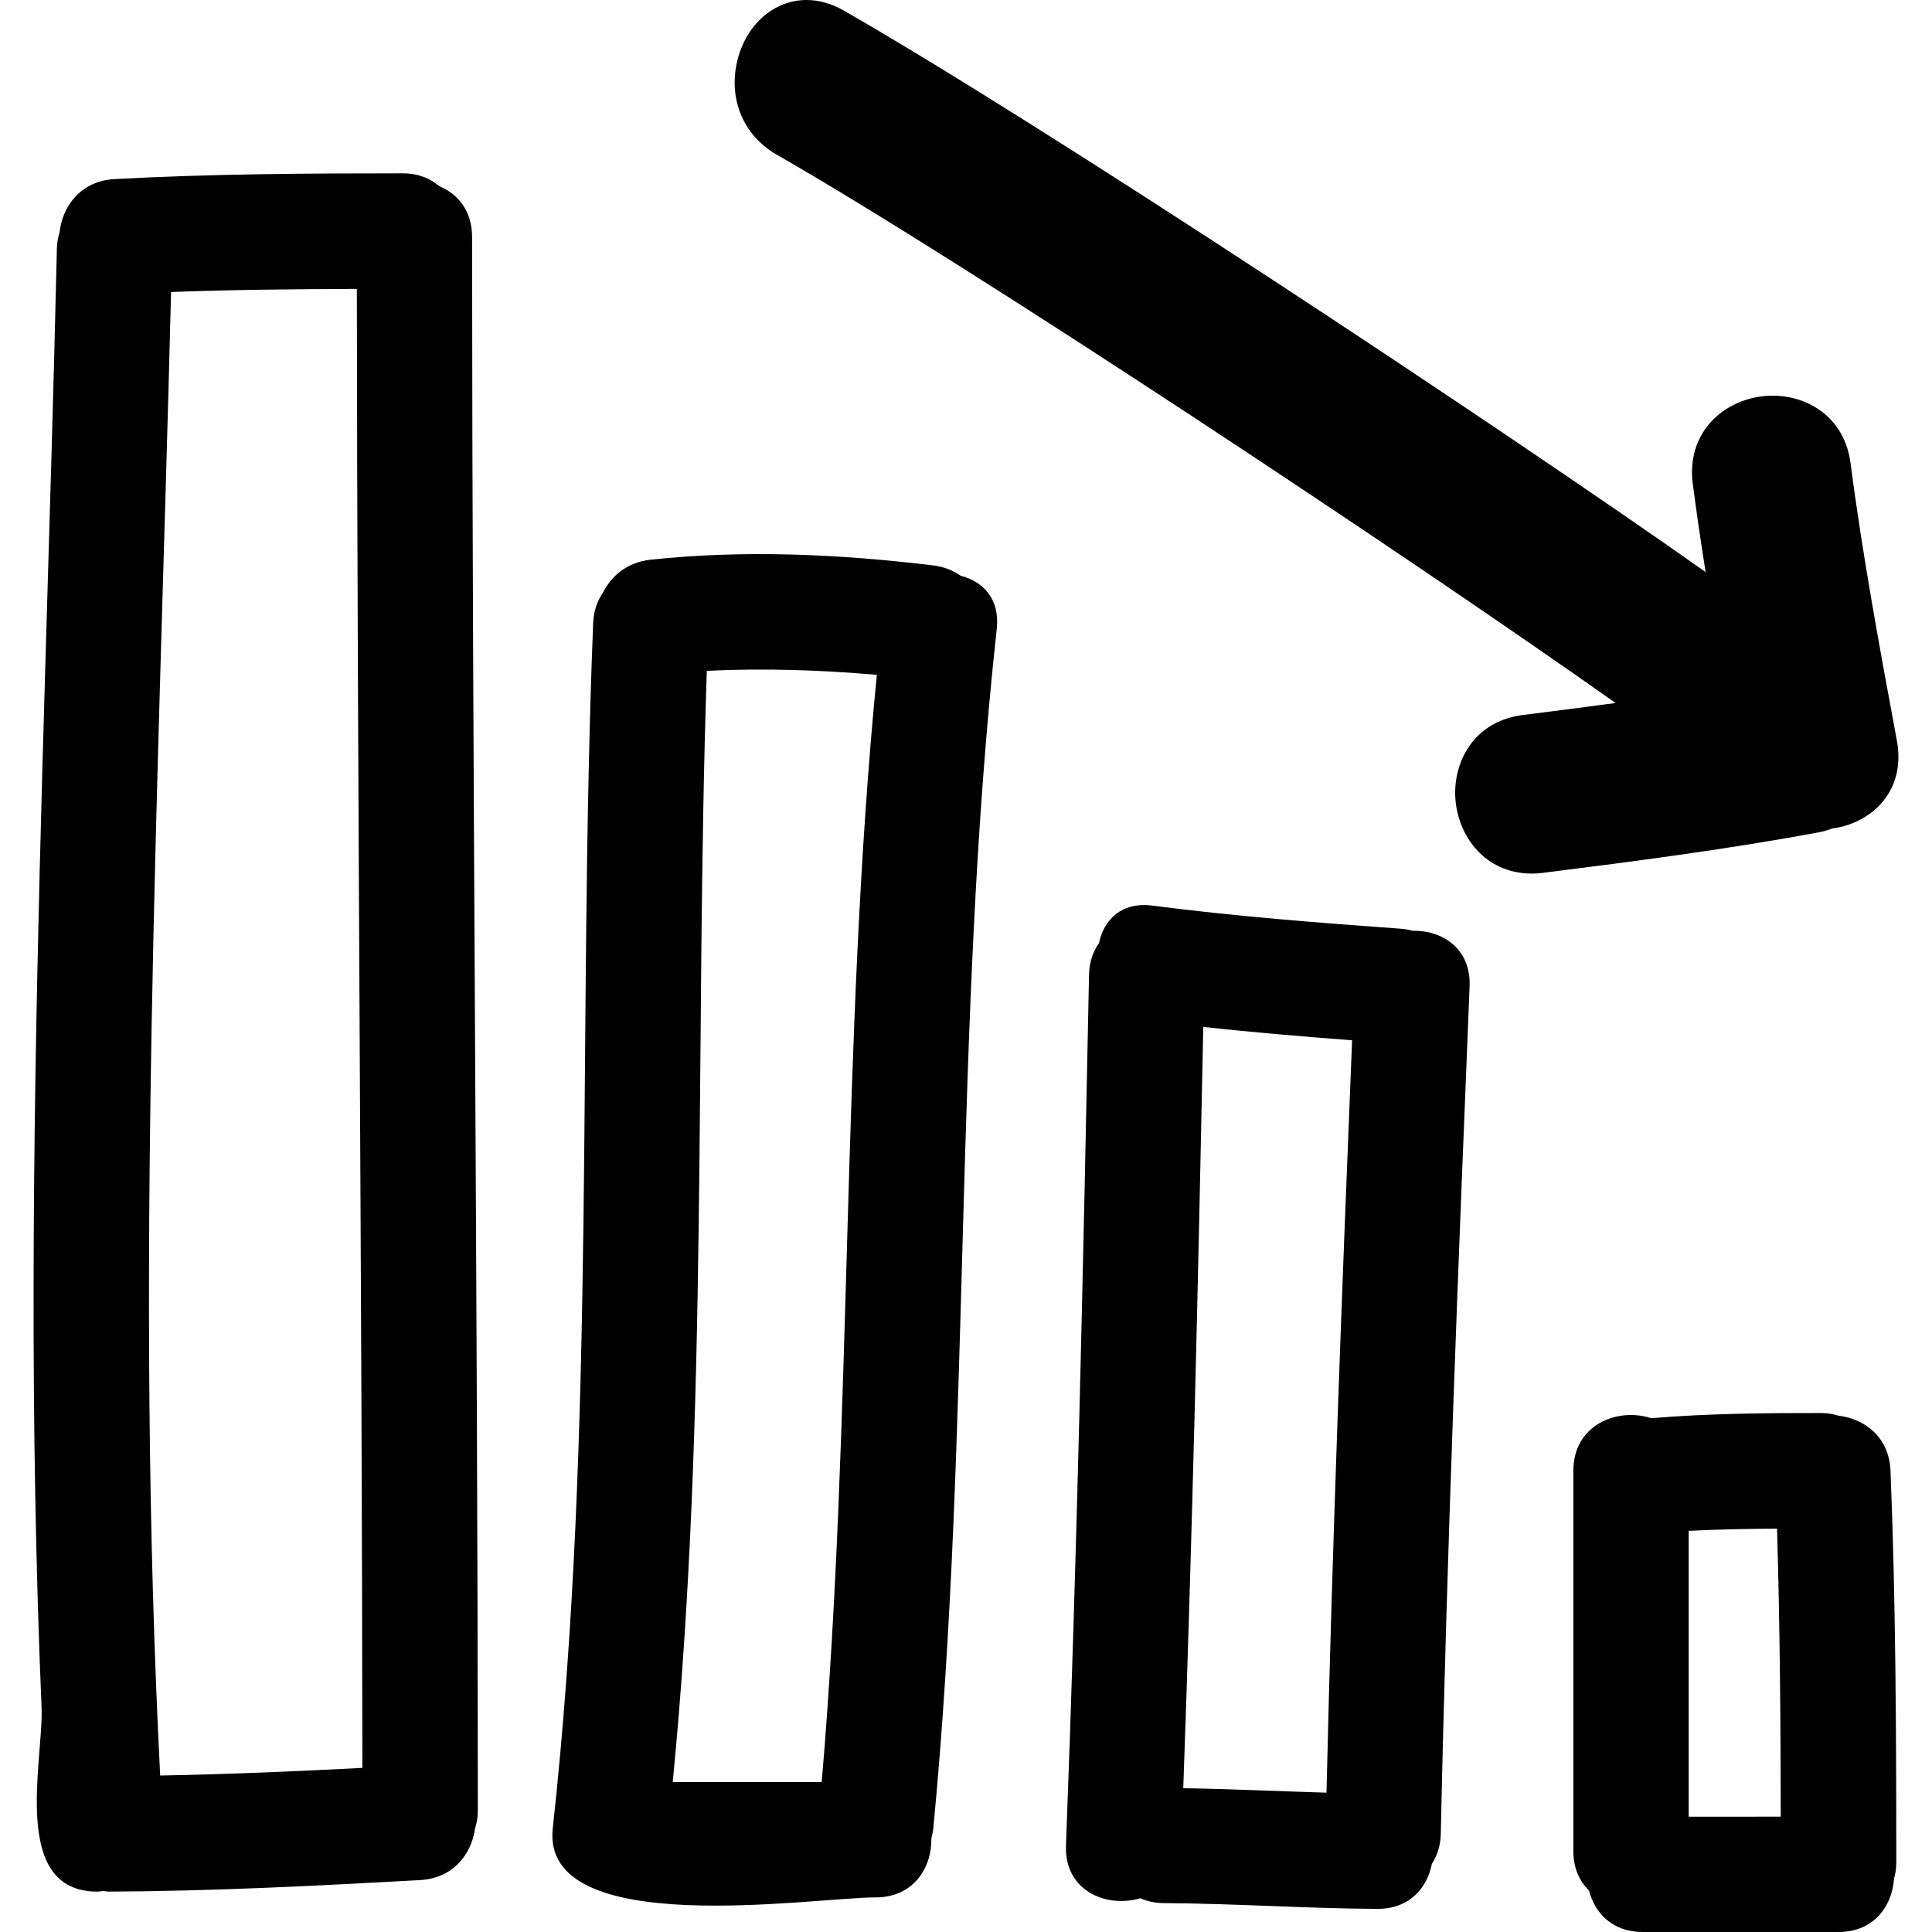
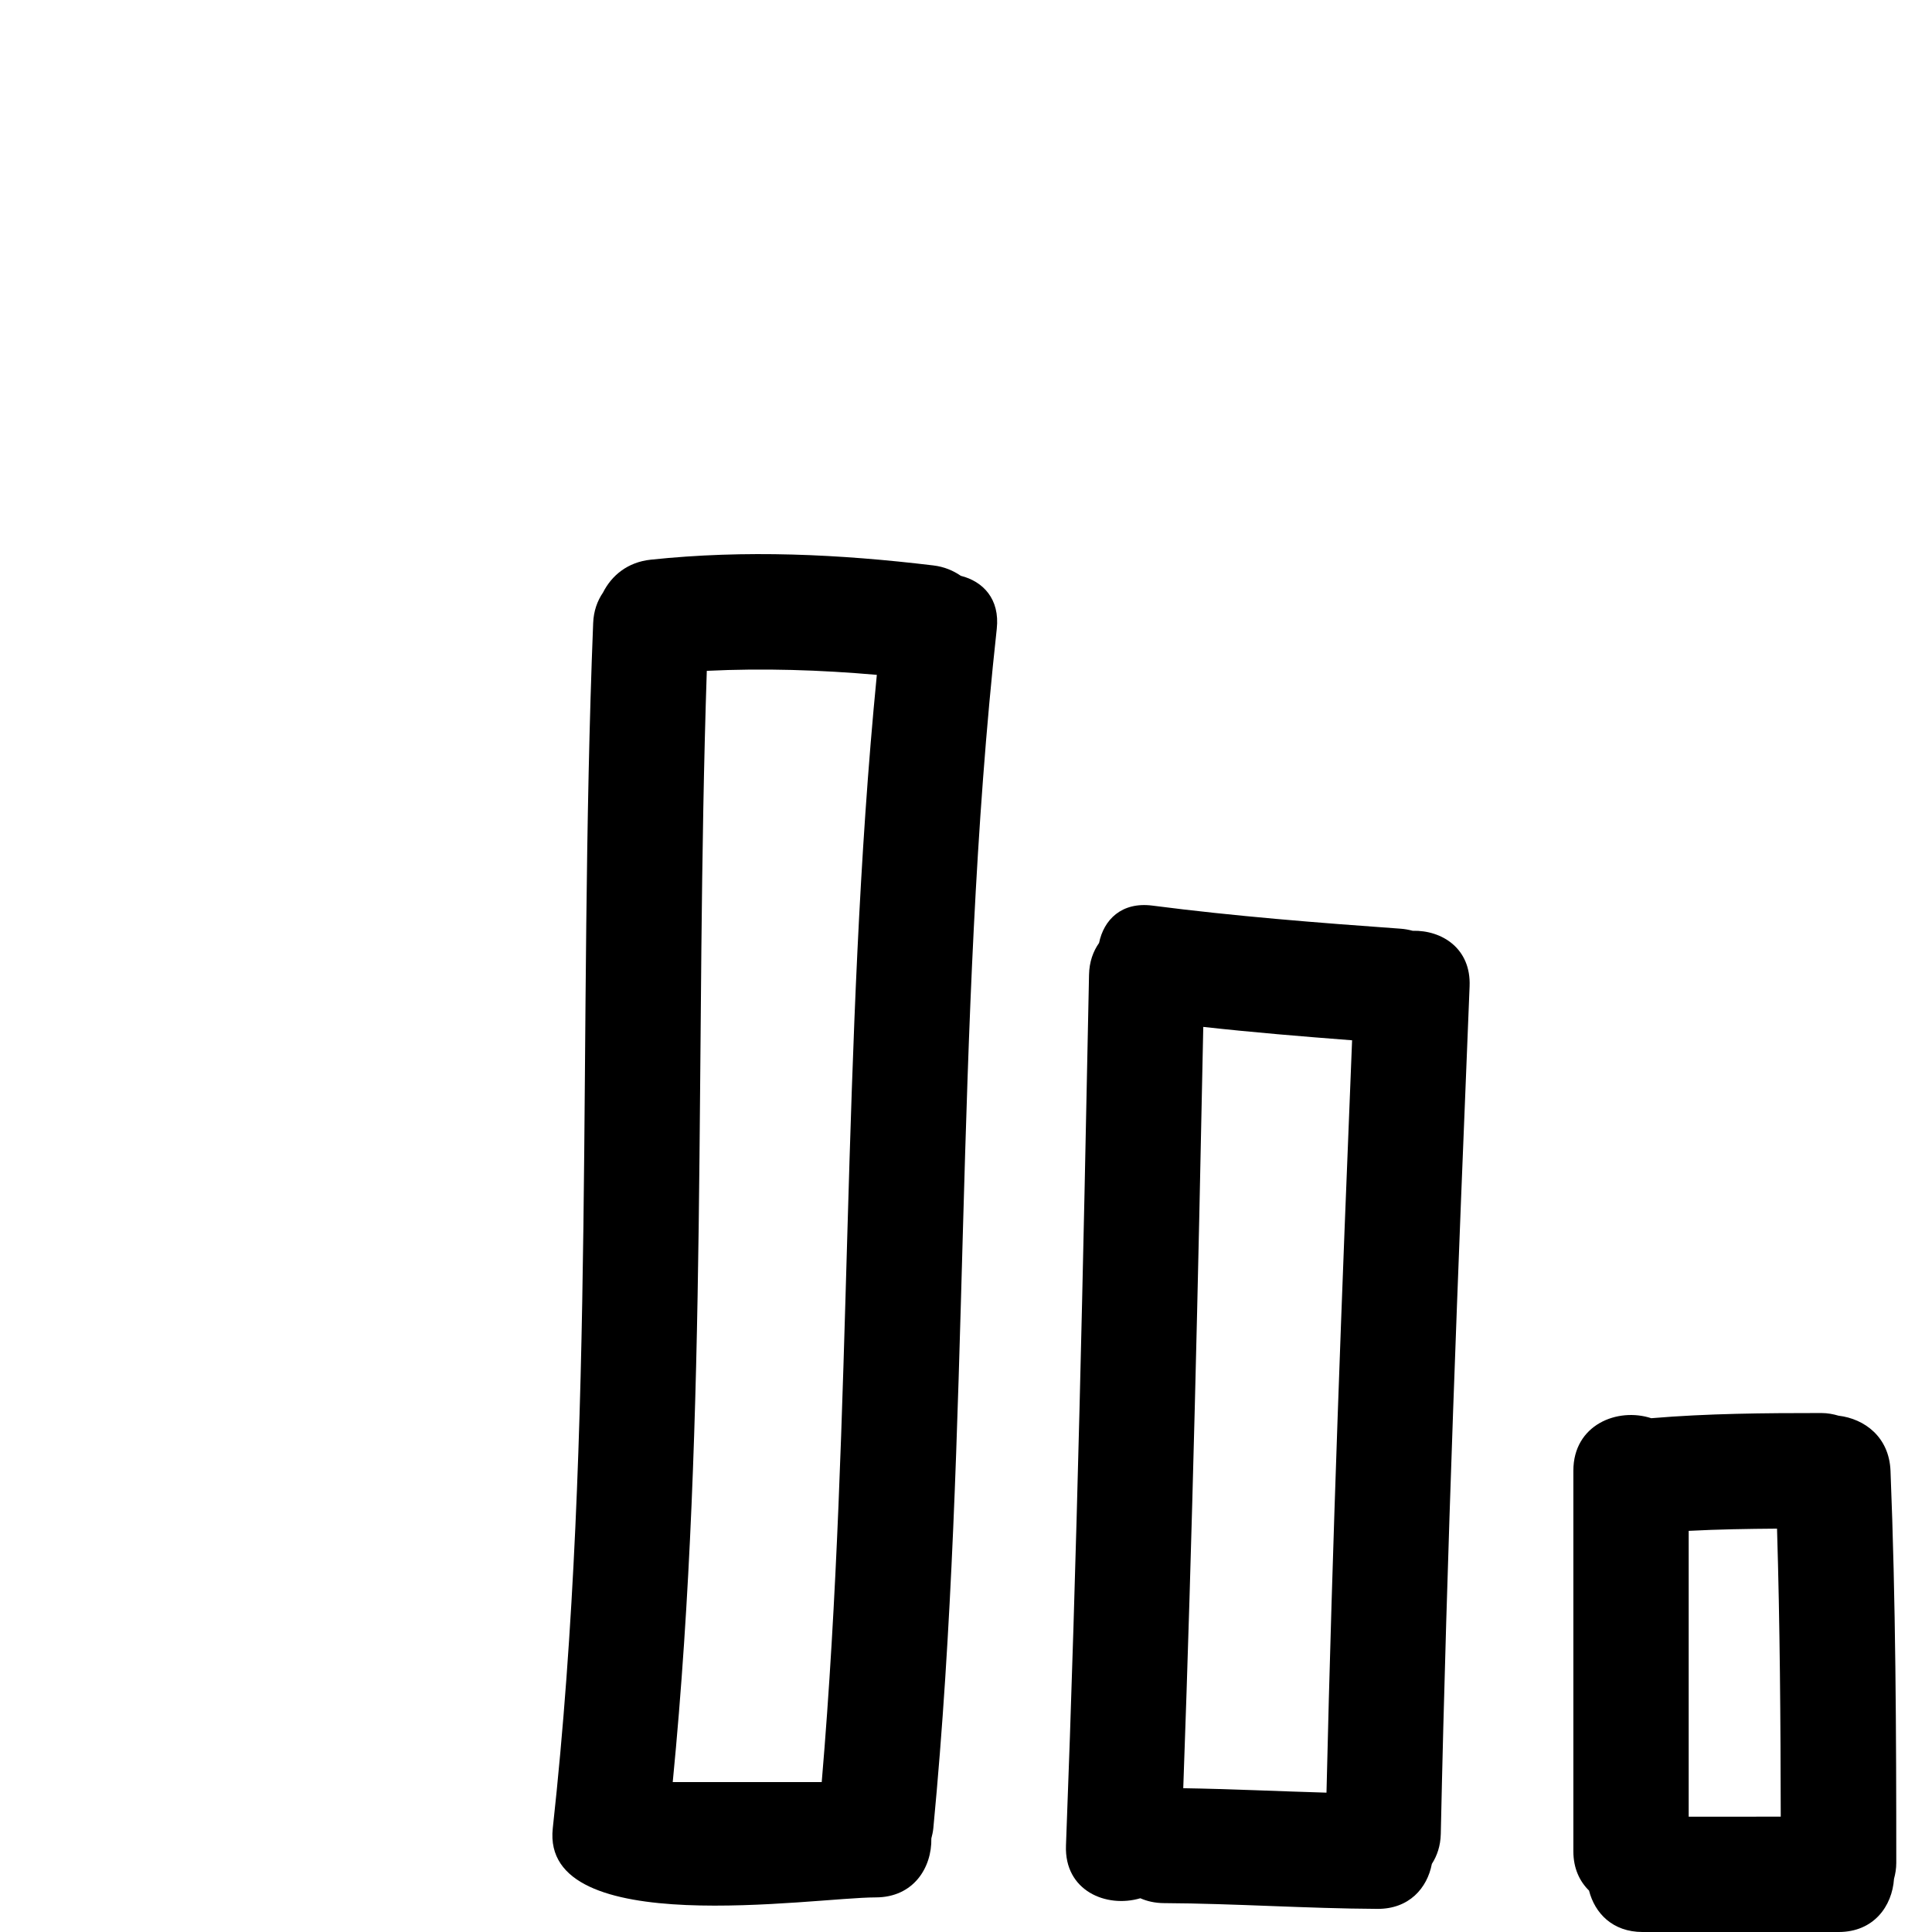
<svg xmlns="http://www.w3.org/2000/svg" fill="#000000" version="1.1" id="Capa_1" width="800px" height="800px" viewBox="0 0 458.765 458.765" xml:space="preserve">
  <g>
    <g>
-       <path d="M104.258,44.173c-2.138-1.831-4.972-3.016-8.592-3.016c-22.835,0-45.656,0.129-68.461,1.368    c-8.003,0.437-12.339,6.363-13.056,12.594c-0.35,1.181-0.604,2.432-0.64,3.836c-1.498,65.666-4.078,131.296-5.098,196.975    c-0.508,32.85-0.635,65.709-0.051,98.574c0.299,16.971,0.787,33.936,1.508,50.901c0.523,12.472-7.597,43.772,13.228,43.772    c0.493,0,0.96-0.102,1.442-0.152c0.442,0.03,0.833,0.152,1.3,0.152c24.679-0.112,49.302-1.376,73.936-2.742    c7.825-0.437,12.157-6.124,13.02-12.197c0.396-1.29,0.67-2.671,0.67-4.235c-0.035-124.604-1.325-249.194-1.366-373.792    C112.088,49.993,108.66,46.009,104.258,44.173z M38.036,421.609c-6.017-117.418-0.345-234.856,2.585-352.274    c14.701-0.541,29.406-0.681,44.117-0.734c0.107,117.065,1.214,234.128,1.315,351.195C70.058,420.629,54.052,421.31,38.036,421.609    z" />
      <path d="M228.16,136.734c-1.818-1.246-3.961-2.163-6.53-2.47c-22.389-2.691-44.62-3.743-67.09-1.366    c-5.551,0.586-9.323,3.791-11.354,7.81c-1.331,1.95-2.224,4.337-2.336,7.254c-3.798,95.405,0.822,191.079-9.592,286.189    c-2.879,26.7,61.839,16.397,76.677,16.397c8.973,0,13.36-7.059,13.218-14.011c0.203-0.776,0.391-1.559,0.472-2.422    c9.059-94.725,4.692-190.155,15.062-284.786C237.468,142.196,233.386,138.047,228.16,136.734z M195.123,423.163h-35.378    c8.567-87.702,5.174-175.886,8.089-263.869c13.487-0.655,26.918-0.219,40.375,0.954    C199.643,247.653,202.567,335.685,195.123,423.163z" />
      <path d="M335.448,221.019c-0.92-0.244-1.879-0.424-2.92-0.498c-19.673-1.409-39.309-2.948-58.869-5.477    c-7.373-0.95-11.558,3.387-12.68,8.866c-1.412,2-2.321,4.499-2.382,7.563c-1.381,68.929-2.839,137.847-5.474,206.745    c-0.417,10.775,9.612,14.919,17.655,12.532c1.625,0.716,3.483,1.143,5.622,1.157c16.899,0.092,33.764,1.28,50.662,1.366    c7.552,0.046,11.848-4.951,12.939-10.674c1.238-1.93,2.057-4.271,2.122-7.124c1.438-67.121,4.108-134.201,6.841-201.271    C349.331,225.226,342.42,220.854,335.448,221.019z M314.983,425.677c-11.334-0.325-22.663-0.873-34.012-1.057    c2.173-60.24,3.539-120.51,4.753-180.775c11.755,1.3,23.541,2.274,35.337,3.179C318.645,306.562,316.37,366.102,314.983,425.677z" />
      <path d="M436.561,336.162c-1.244-0.366-2.569-0.63-4.078-0.63c-13.481,0-26.948,0.097-40.38,1.229    c-7.998-2.62-18.499,1.534-18.499,12.467v90.368c0,4.057,1.493,7.149,3.723,9.338c1.36,5.332,5.57,9.831,12.71,9.831h46.555    c8.363,0,12.715-6.154,13.152-12.624c0.319-1.173,0.538-2.417,0.538-3.809c0-31.046-0.122-62.083-1.371-93.104    C448.59,341.235,442.761,336.898,436.561,336.162z M400.989,431.379v-67.867c6.987-0.365,13.979-0.478,20.977-0.528    c0.686,22.791,0.844,45.591,0.884,68.396H400.989z" />
-       <path d="M439.435,110.035c-1.447-11.108-10.323-16.084-18.479-16.084c-5.769,0-11.345,2.42-14.899,6.469    c-3.361,3.821-4.818,8.922-4.107,14.368c0.868,6.655,1.858,13.53,3.062,21.048C354.968,100.534,247.532,29.526,200.369,2.511    C197.459,0.843,194.473,0,191.502,0c-7.526,0-14.082,5.591-16.291,13.911c-2.458,9.239,1.158,18.194,9.222,22.811    c45.331,25.974,149.771,95.24,199.194,130.209c-7.317,0.988-14.646,1.925-21.973,2.844c-11.801,1.483-16.605,11.268-16.077,19.733    c0.559,8.909,6.973,17.925,18.149,17.925c0.848,0,1.721-0.051,2.625-0.167c22.119-2.775,43.762-5.598,65.349-9.587    c1.132-0.213,2.239-0.521,3.356-0.937c5.134-0.696,9.653-3.217,12.491-6.998c2.864-3.811,3.87-8.569,2.859-13.993    C446.417,154.249,442.288,132.025,439.435,110.035z" />
    </g>
  </g>
</svg>